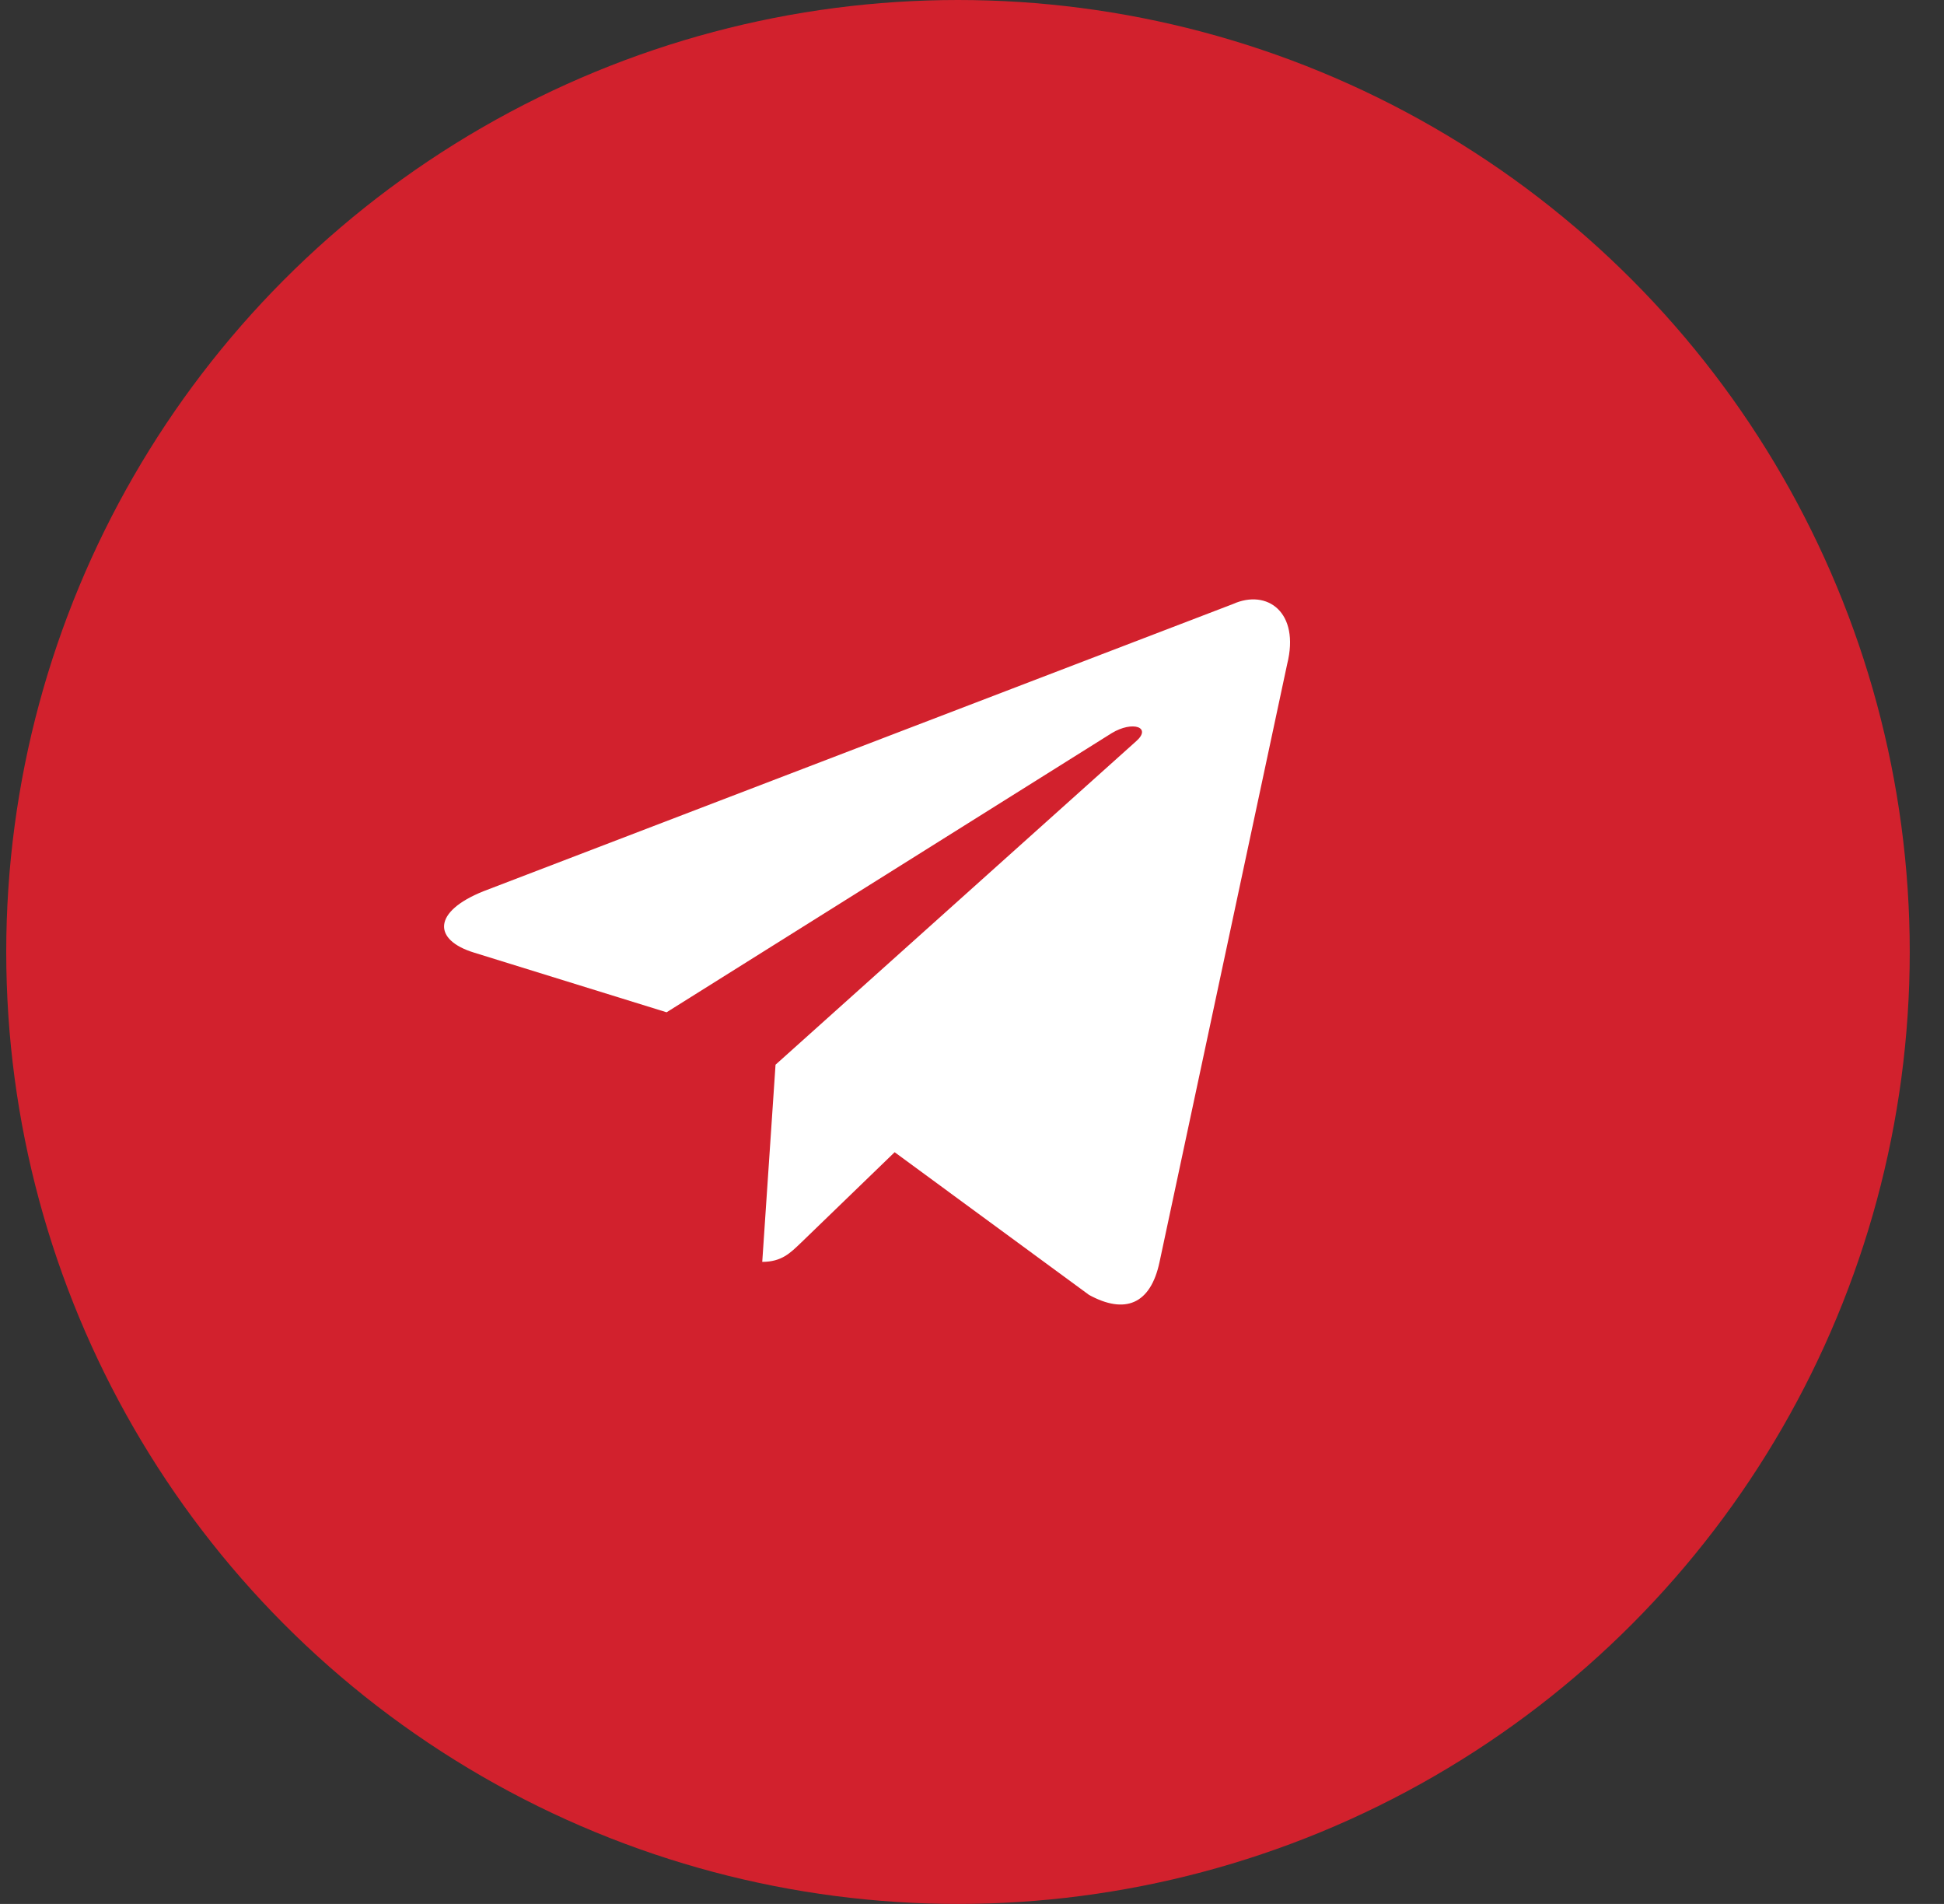
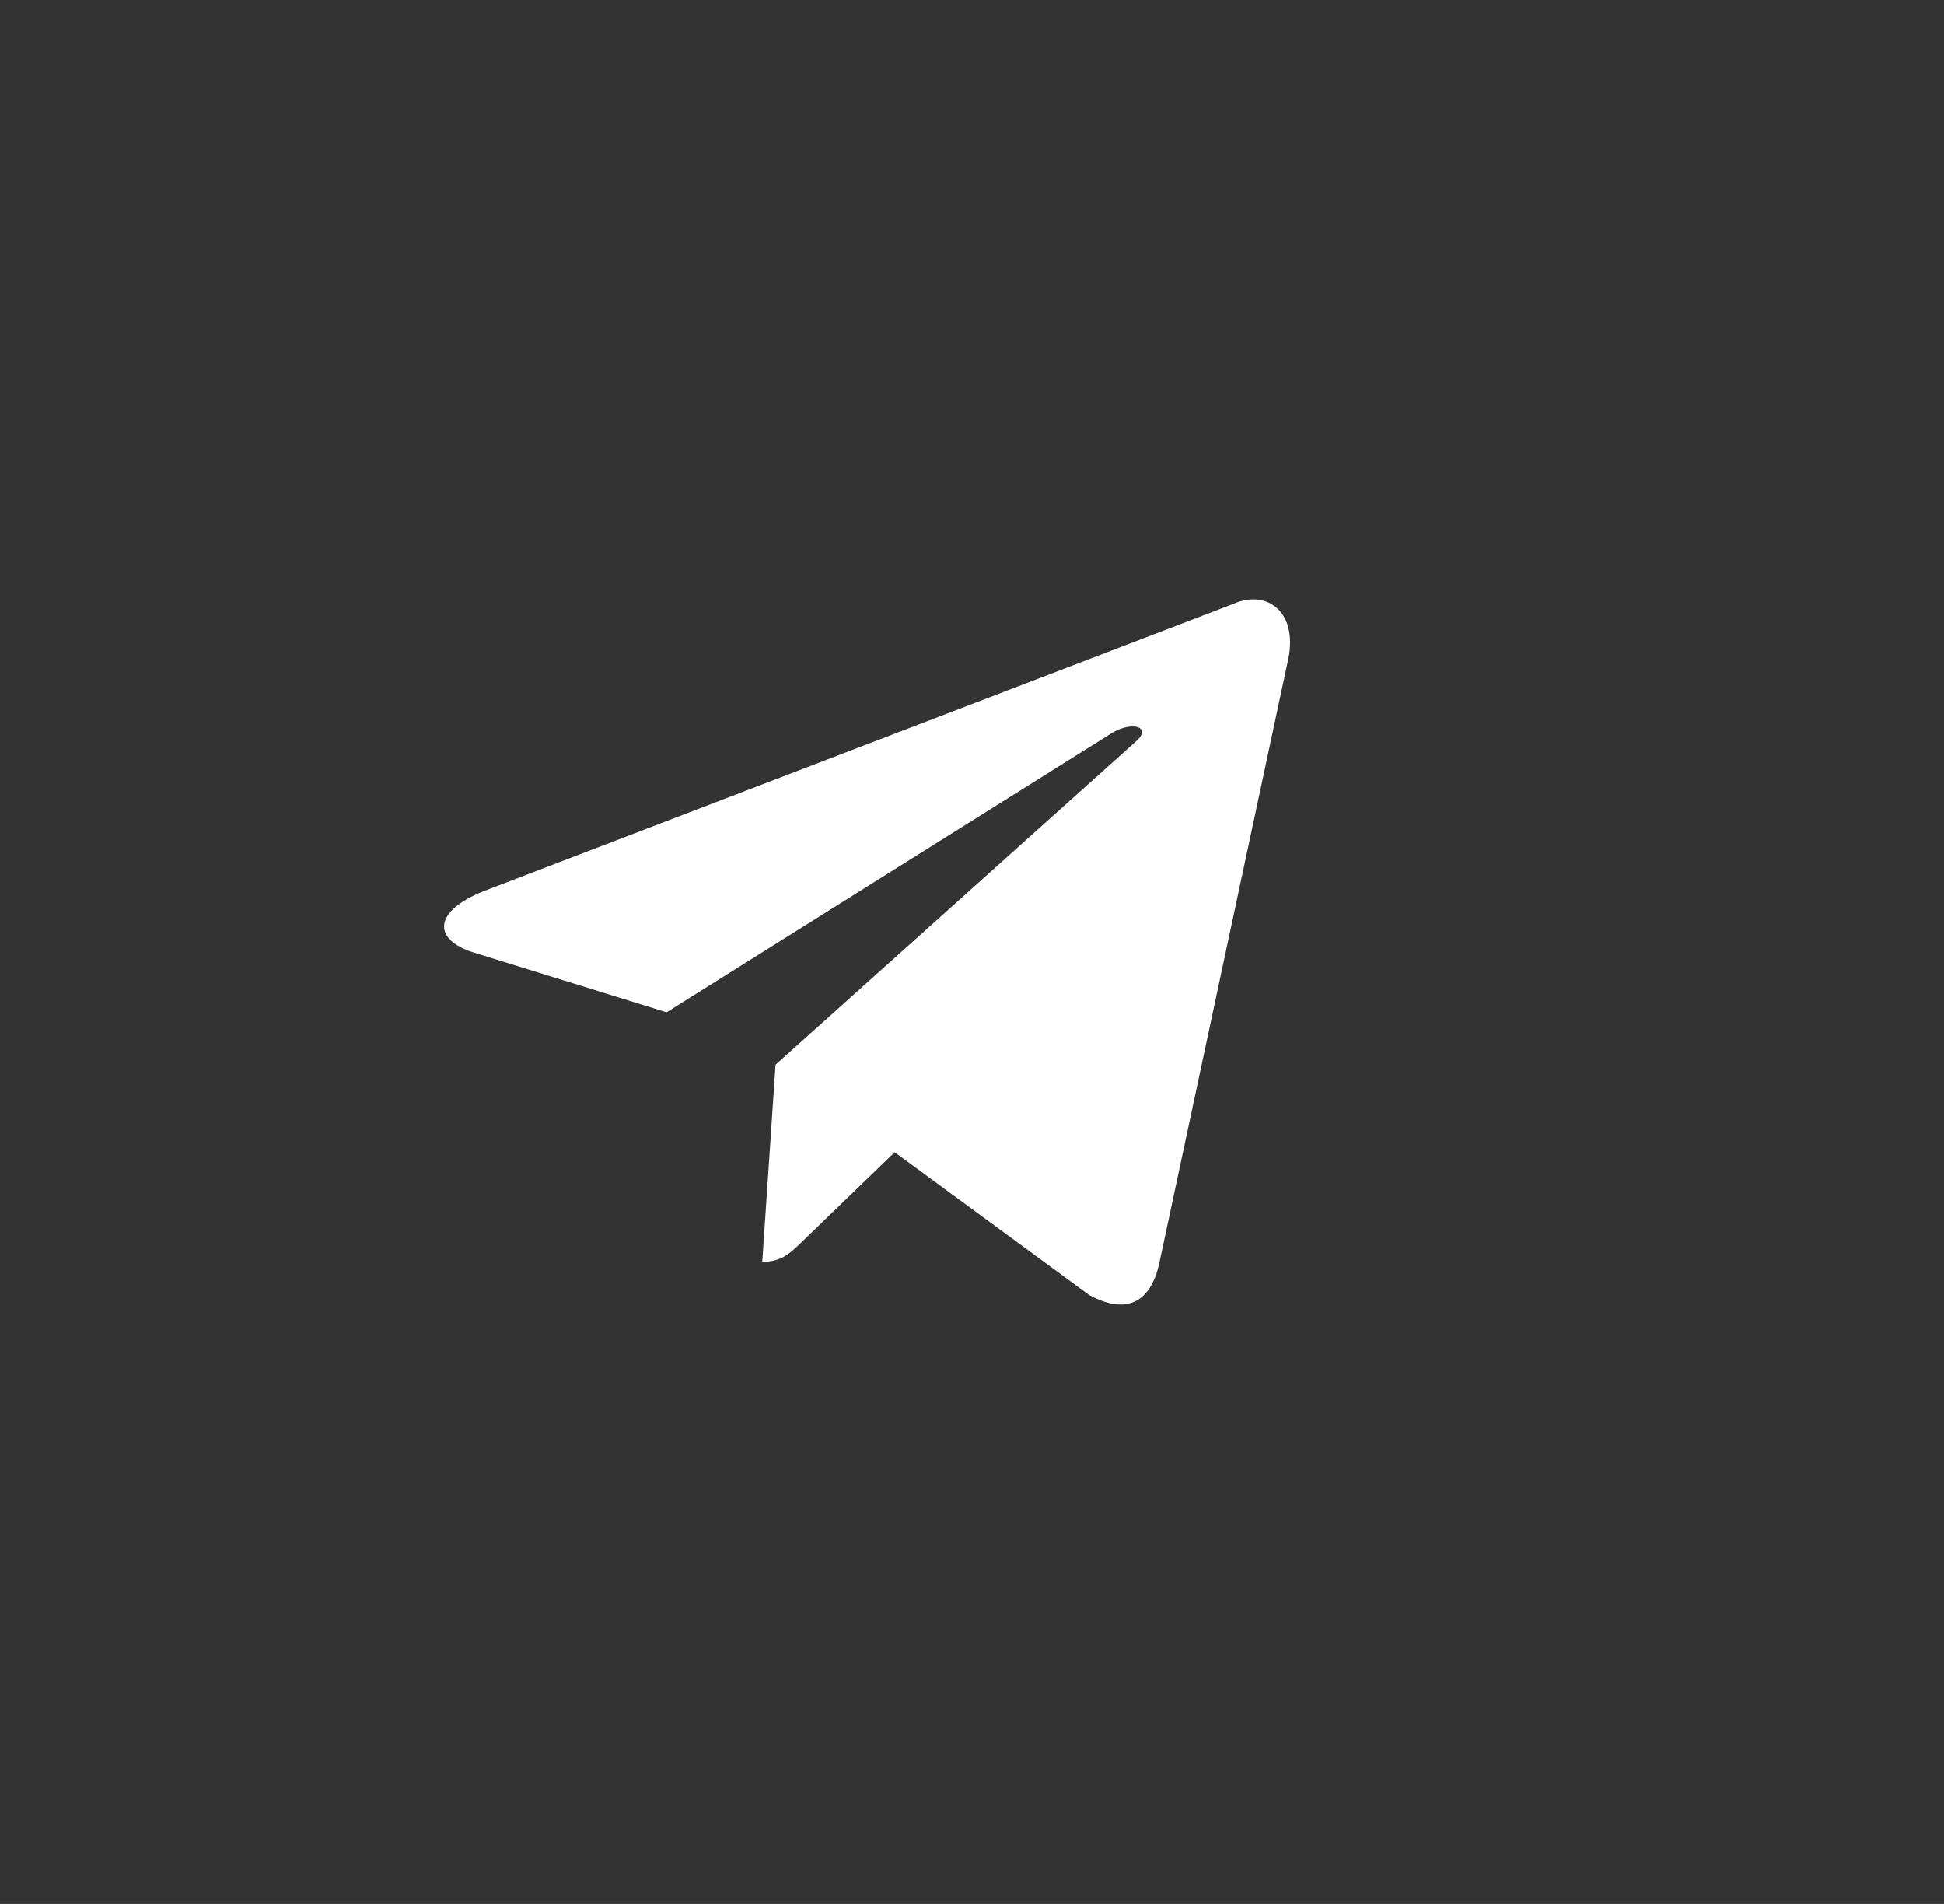
<svg xmlns="http://www.w3.org/2000/svg" width="48" height="47" viewBox="0 0 48 47" fill="none">
  <rect x="0" y="0" width="48" height="47" fill="#333333" stroke="none" />
-   <circle cx="23.654" cy="23.5" r="23.5" fill="#D2212D" />
  <path d="M30.443 14.911L11.94 22C10.677 22.505 10.684 23.204 11.708 23.517L16.459 24.989L27.45 18.098C27.97 17.784 28.445 17.953 28.054 18.297L19.149 26.283H19.147L19.149 26.284L18.821 31.15C19.302 31.15 19.513 30.931 19.783 30.673L22.09 28.443L26.89 31.966C27.775 32.45 28.41 32.201 28.631 31.152L31.781 16.398C32.104 15.113 31.288 14.531 30.443 14.911Z" fill="white" />
</svg>